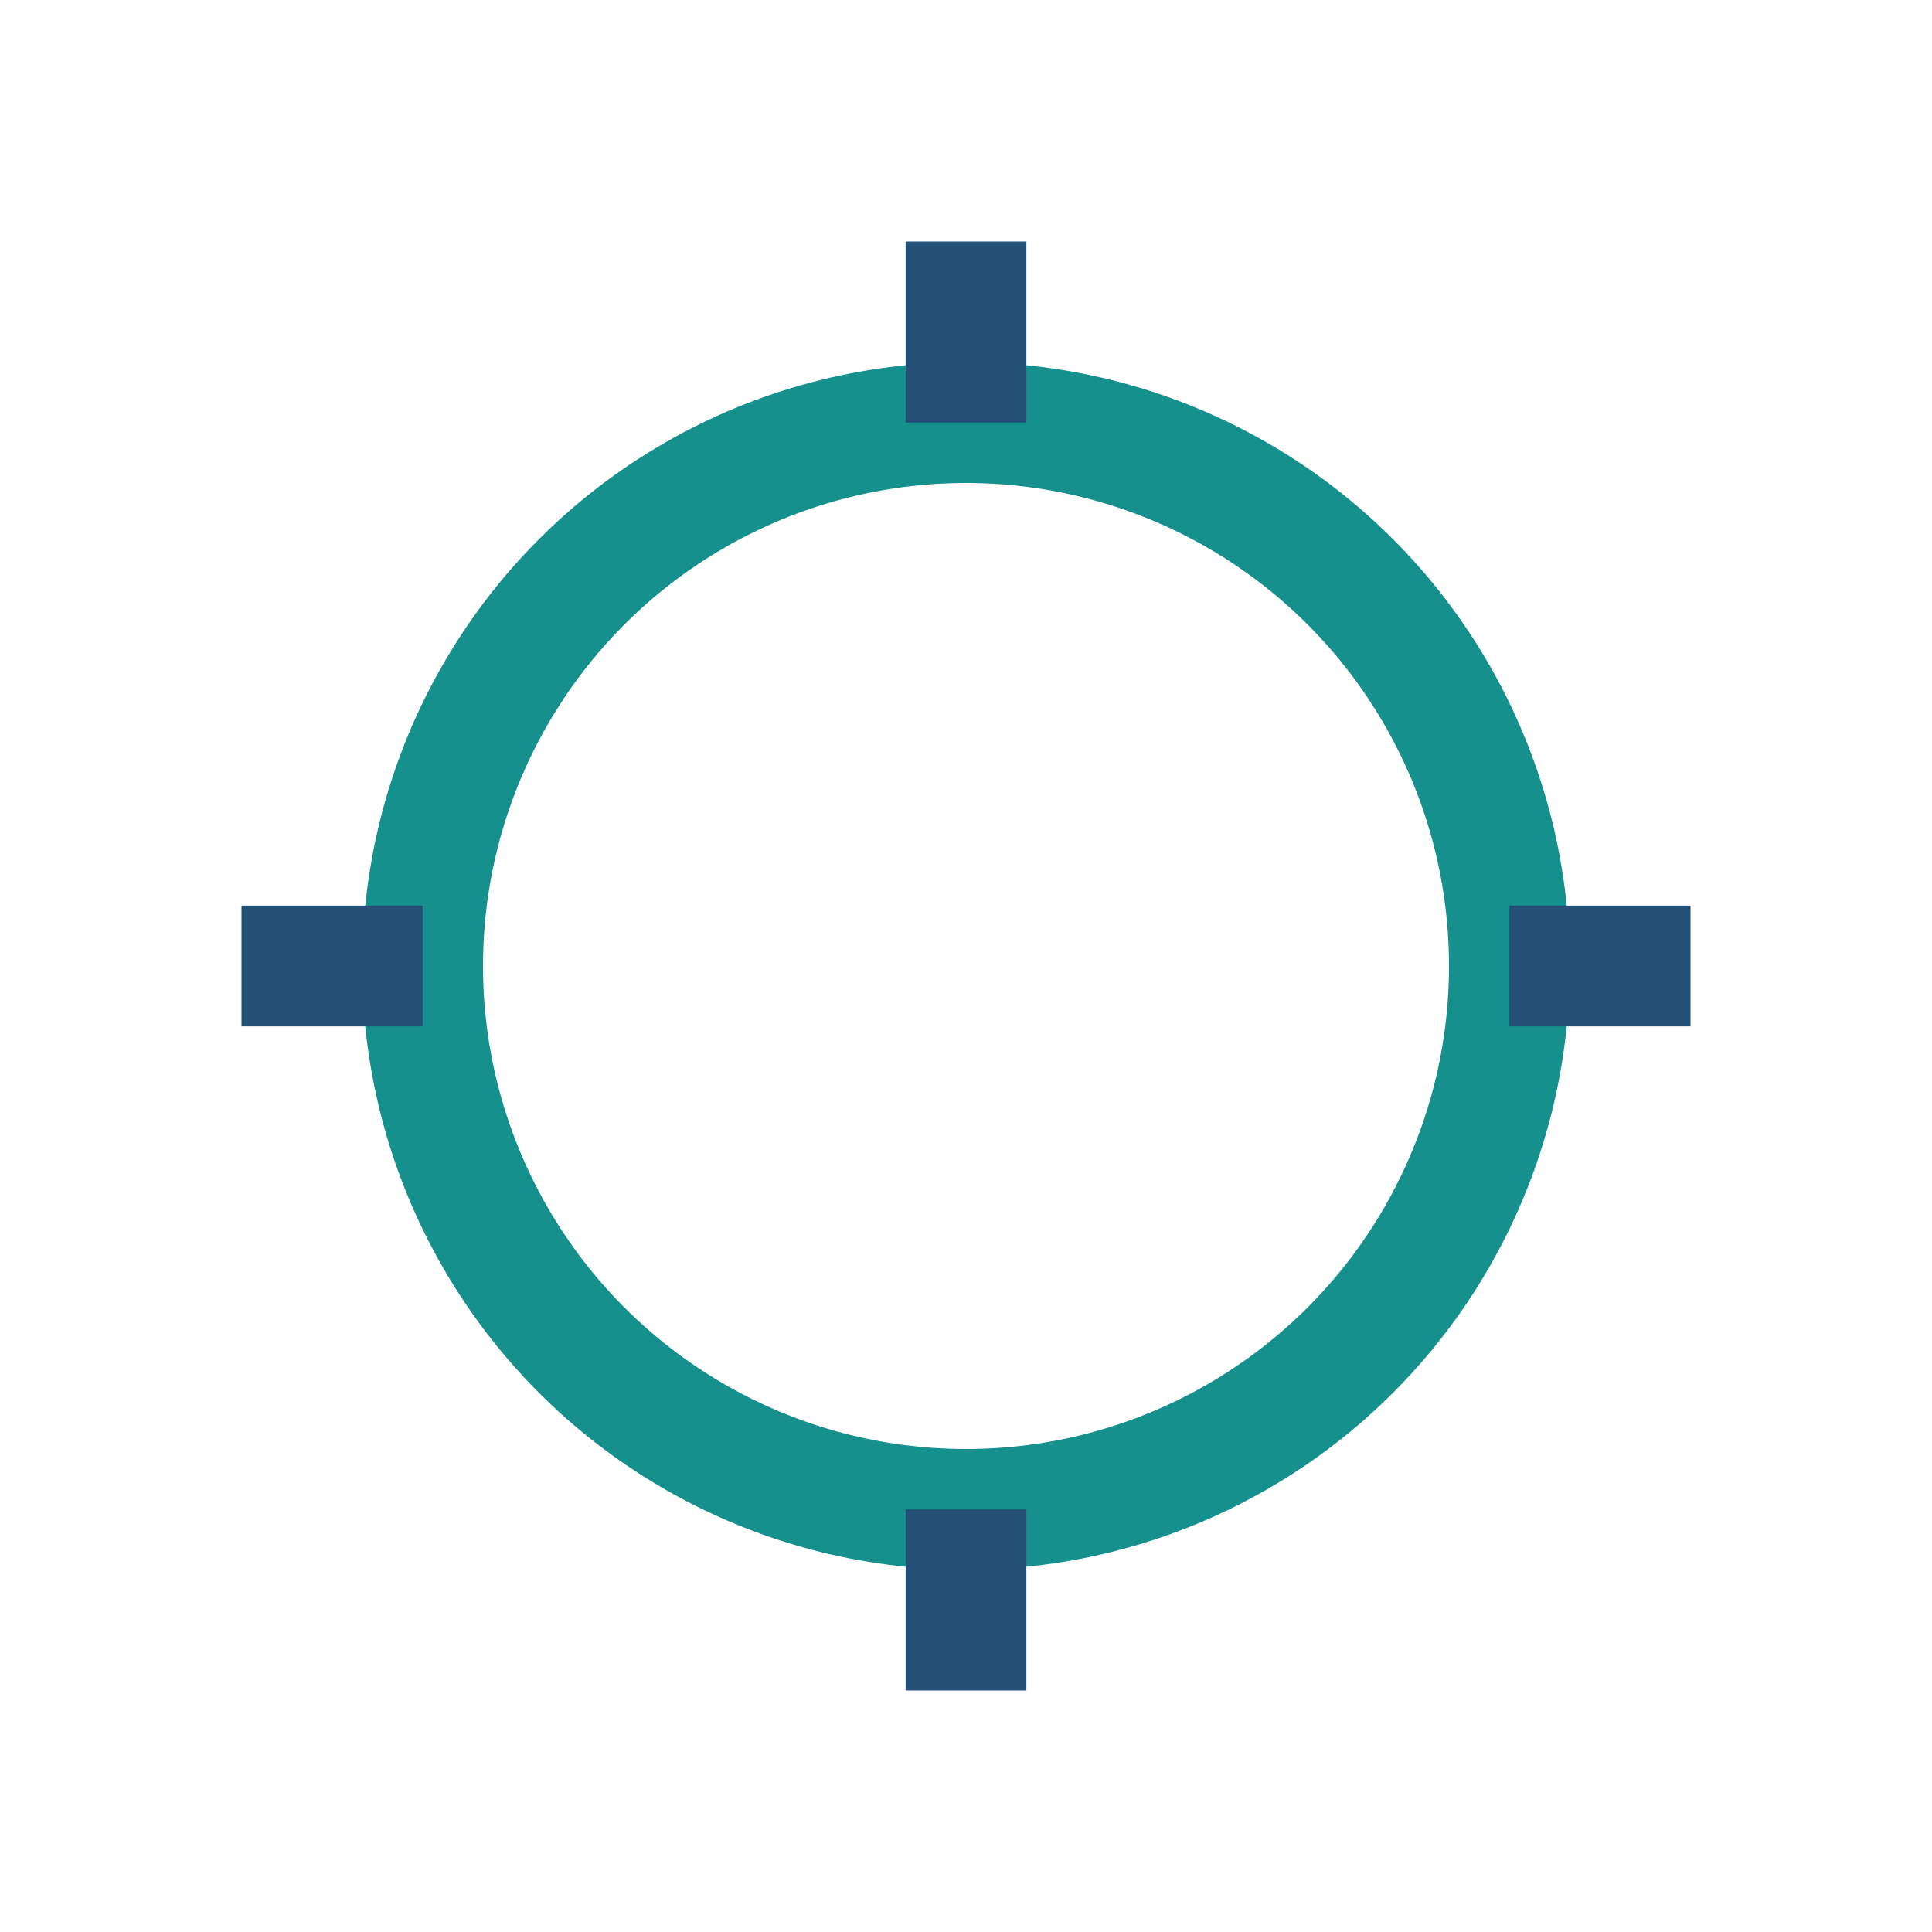
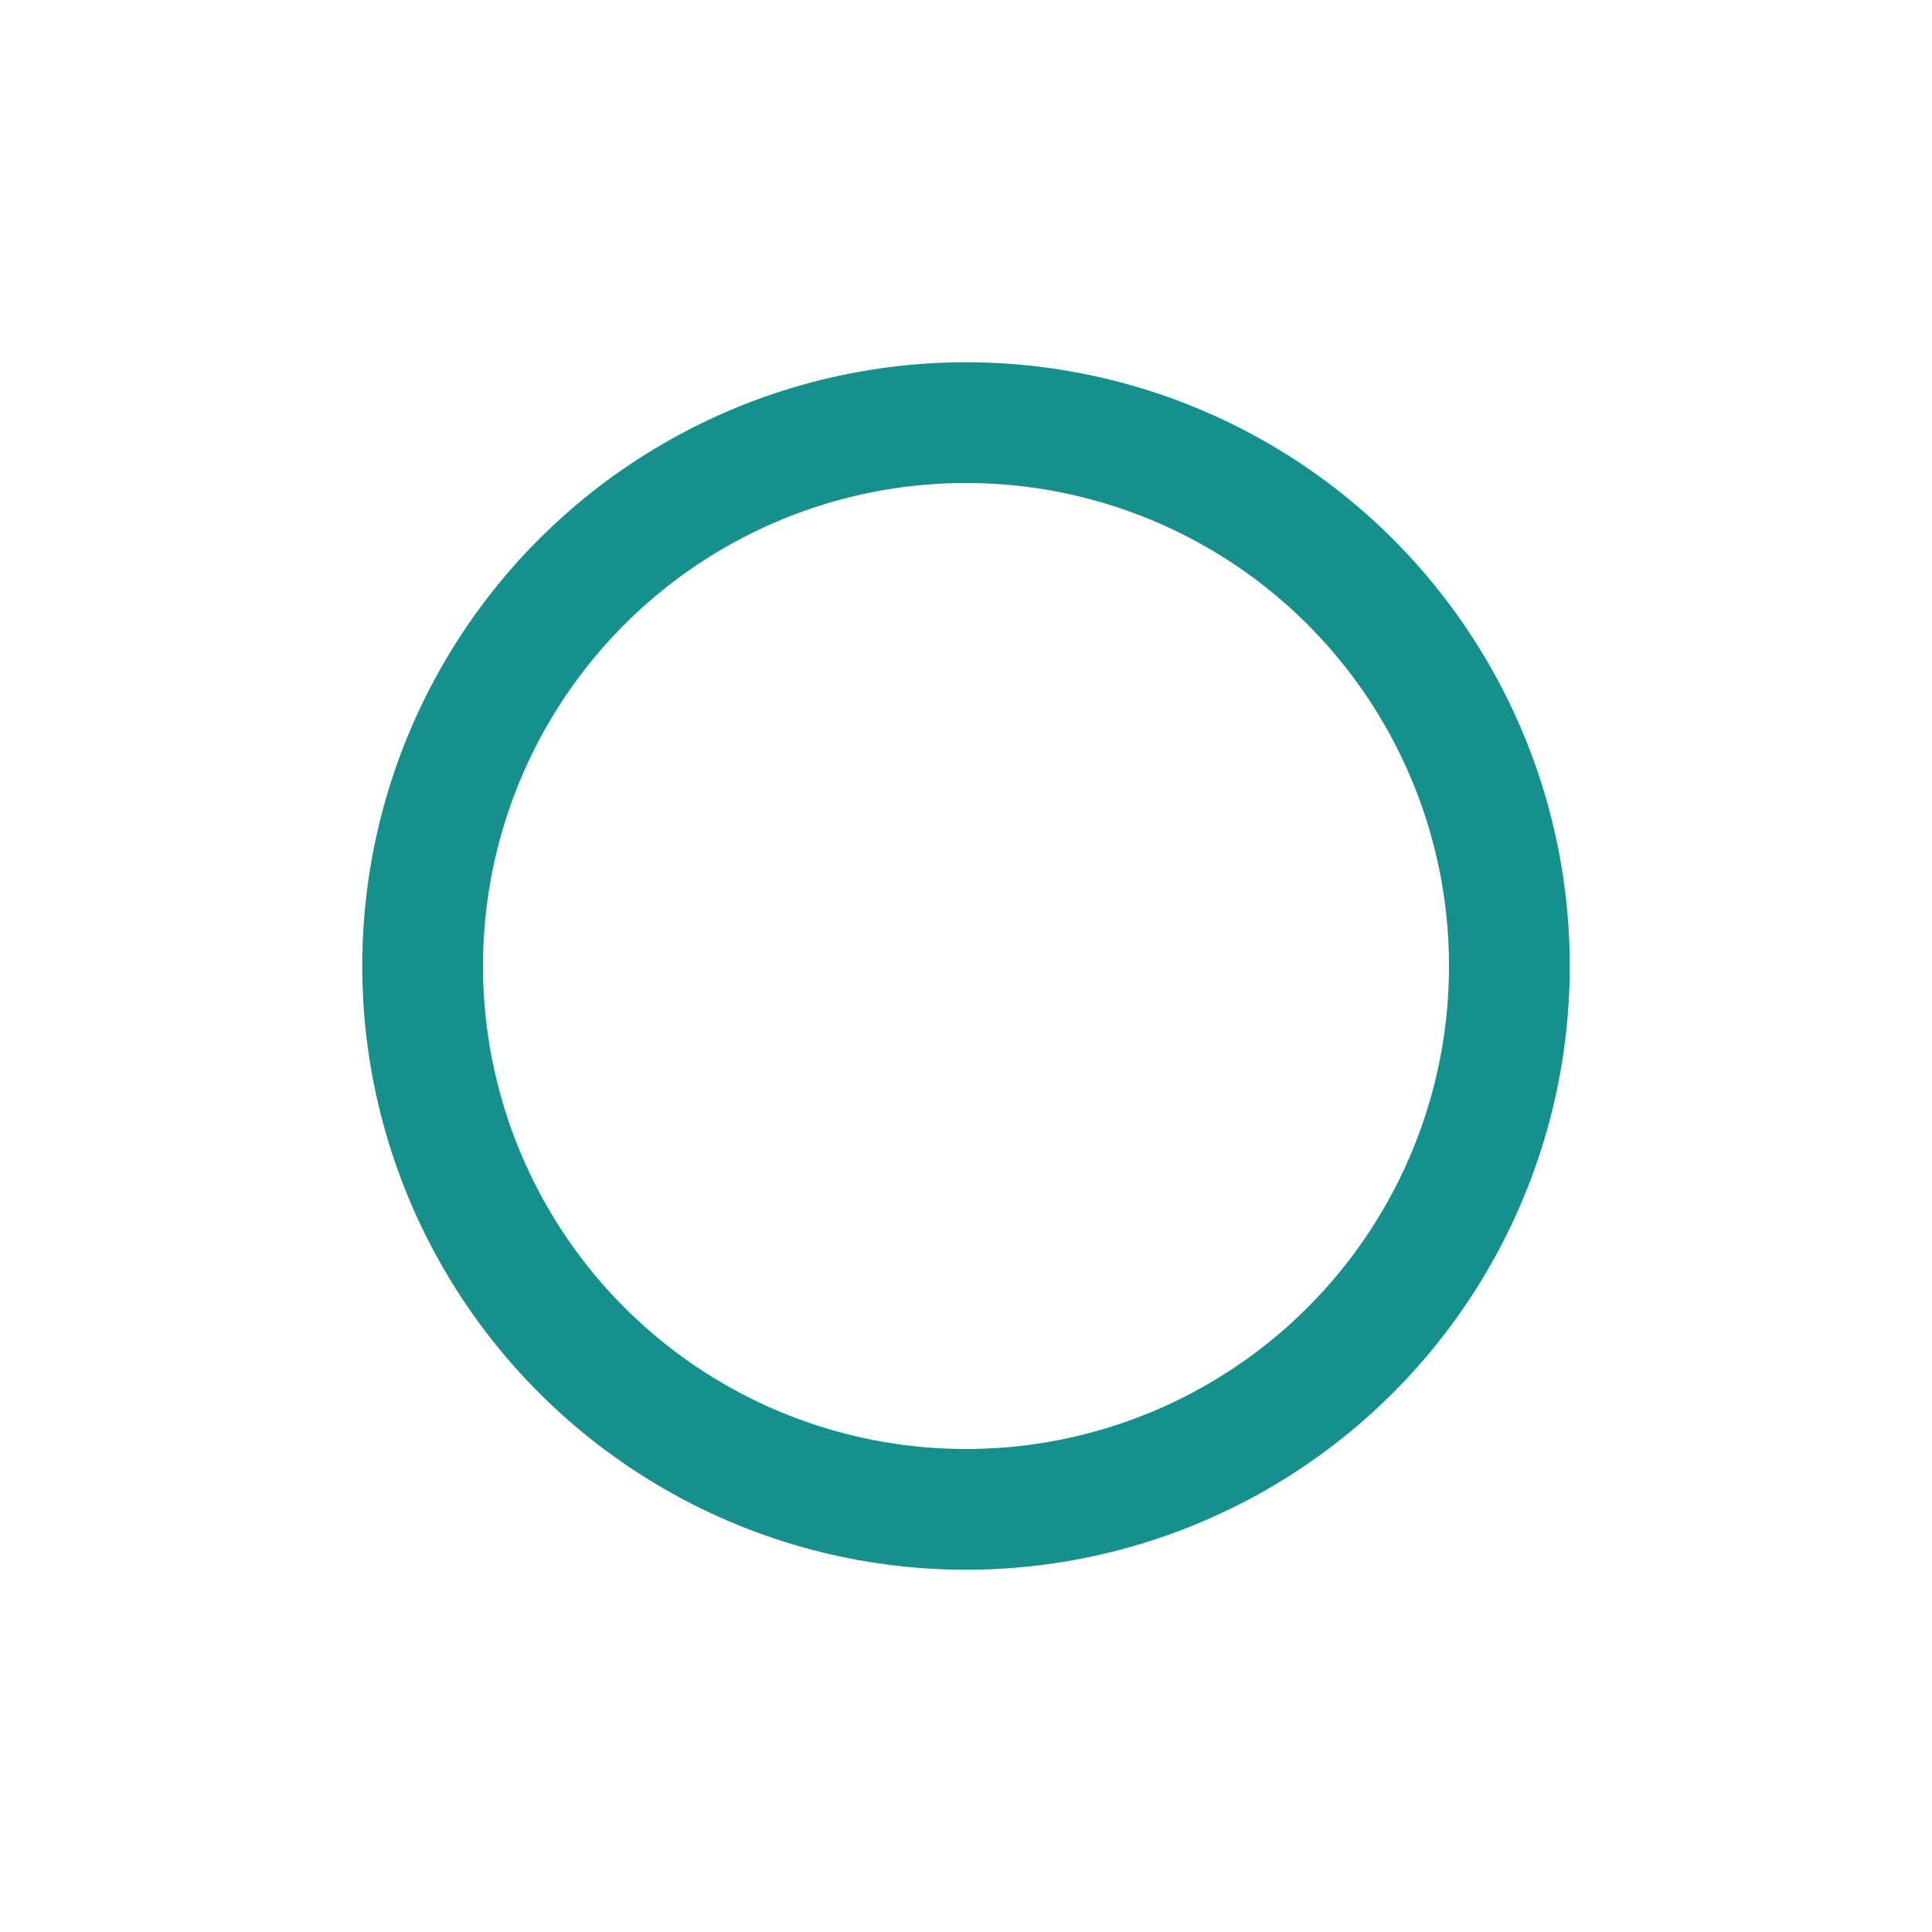
<svg xmlns="http://www.w3.org/2000/svg" width="32" height="32" viewBox="0 0 32 32">
  <circle cx="16" cy="16" r="9" fill="none" stroke="#15908D" stroke-width="2" />
-   <path d="M16 7v-3M16 28v-3M7 16h-3M28 16h-3" stroke="#245078" stroke-width="2" />
</svg>